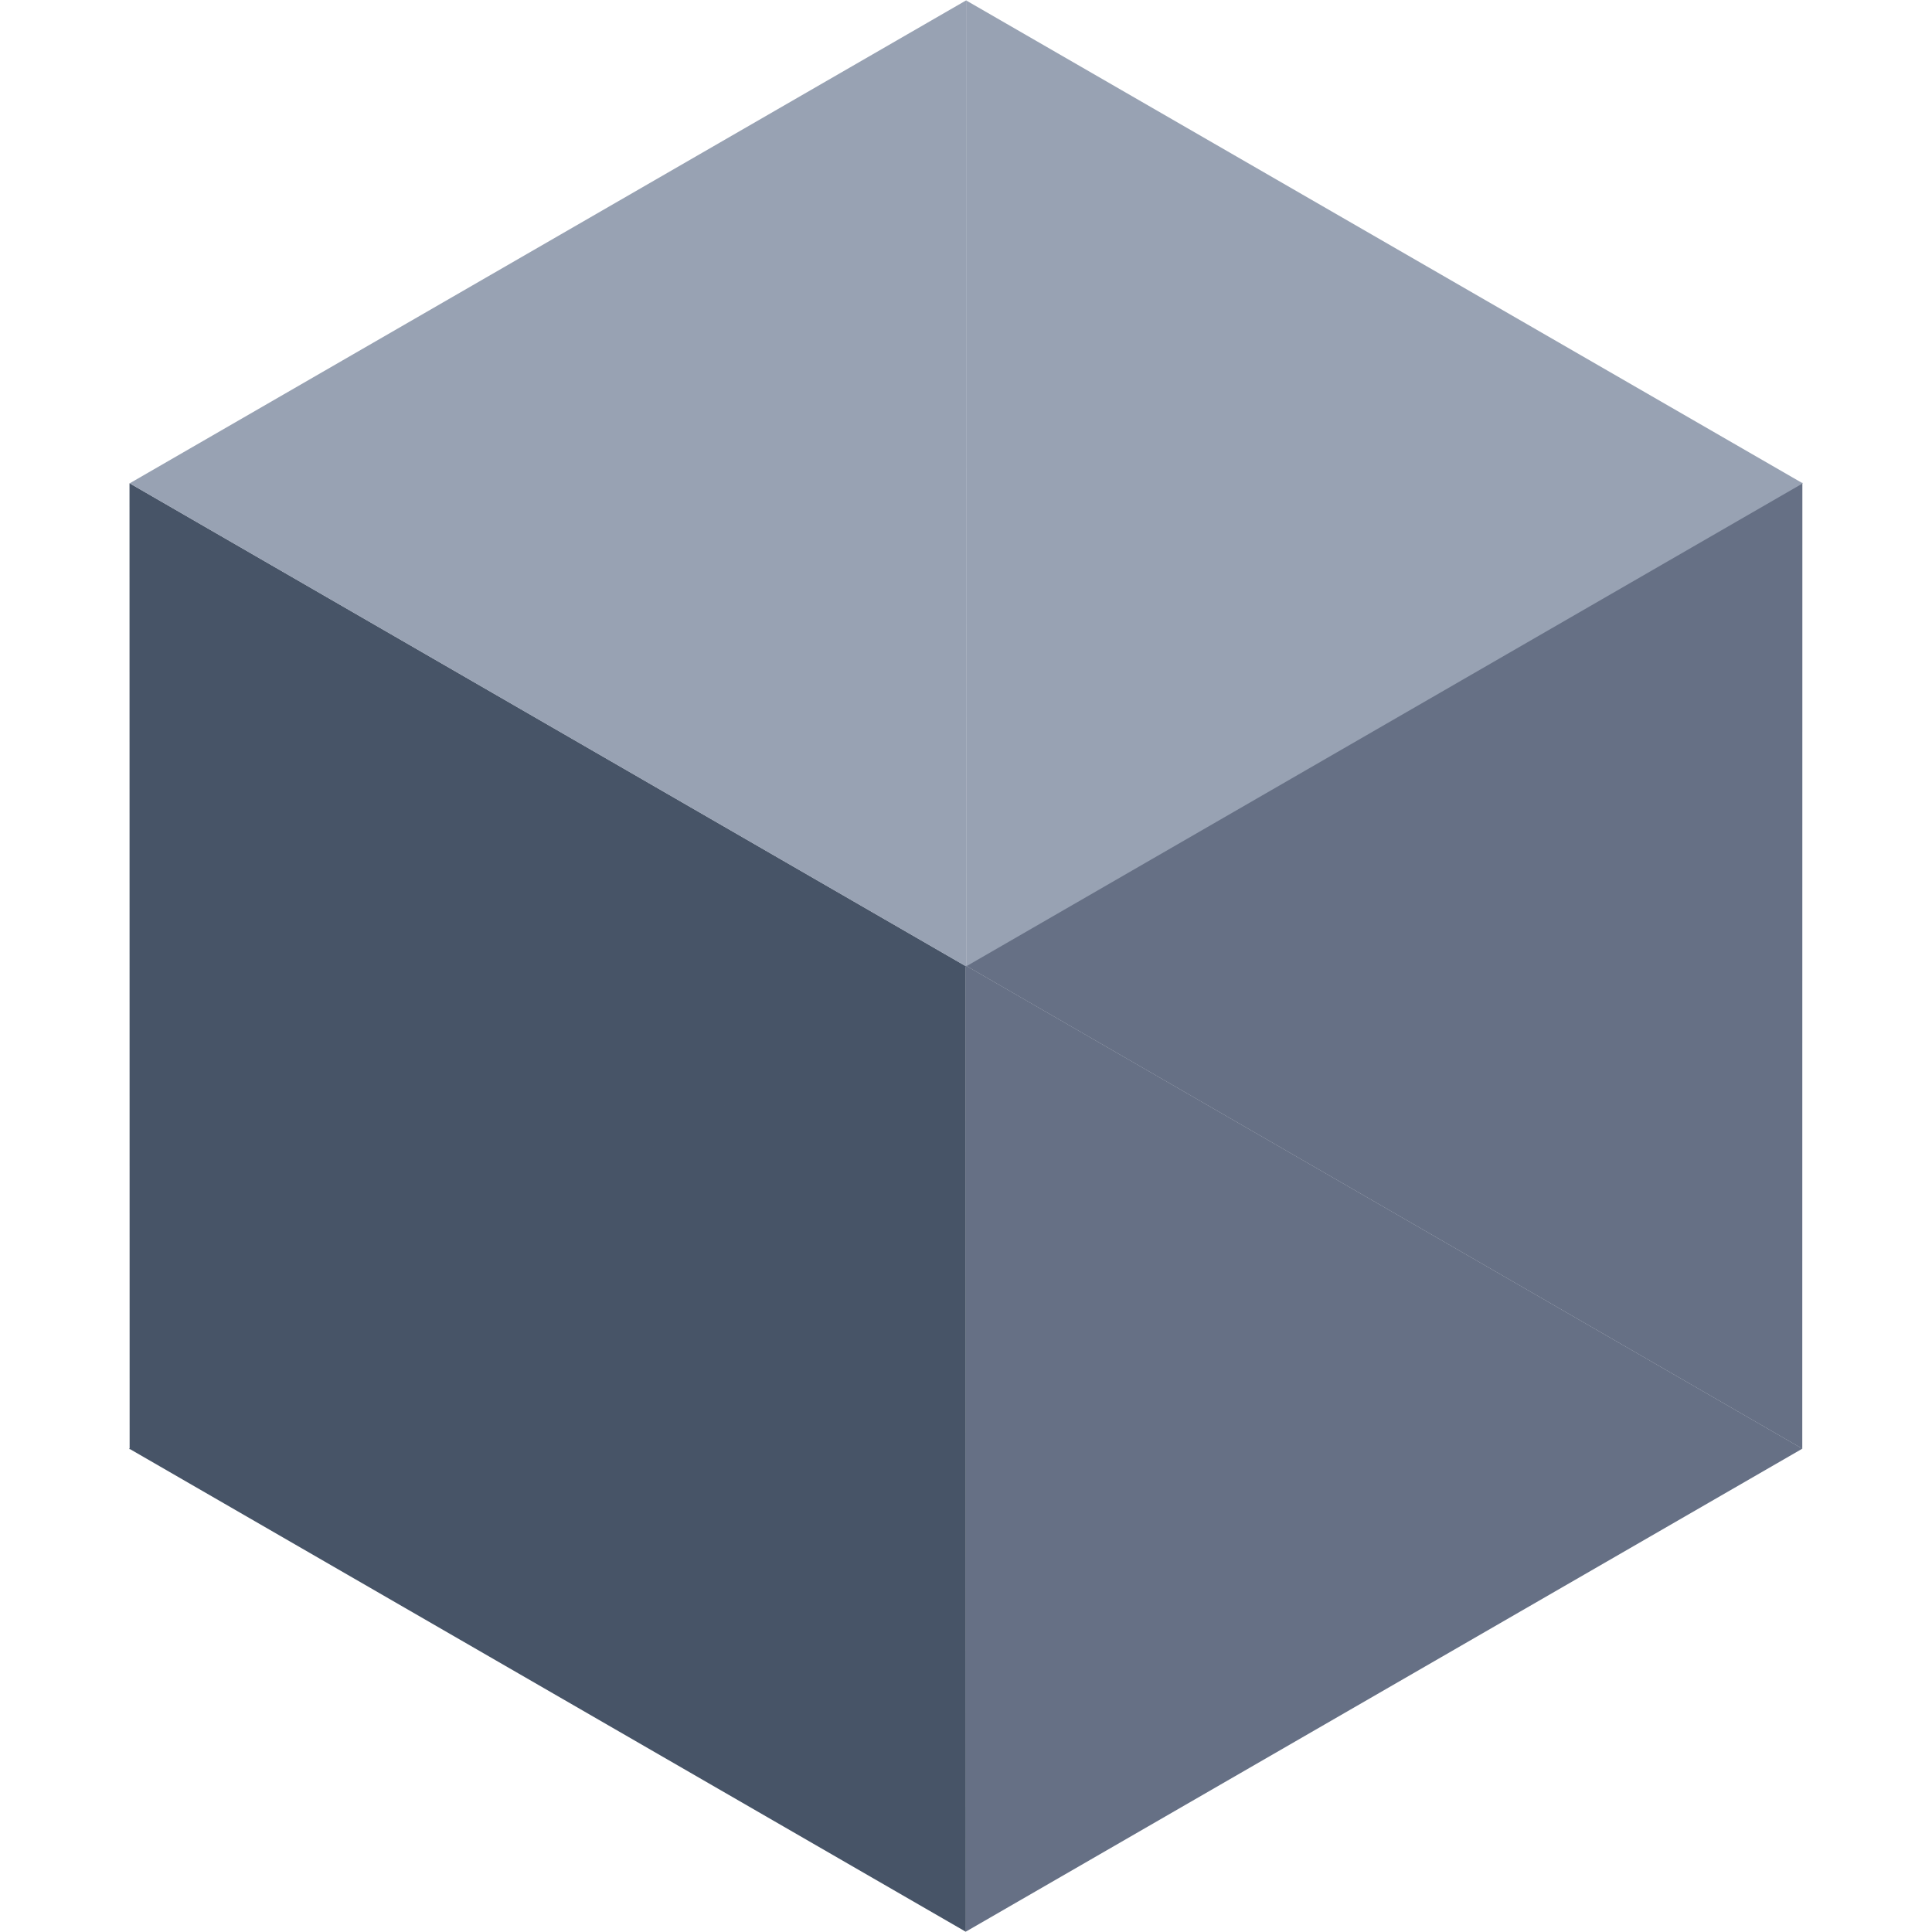
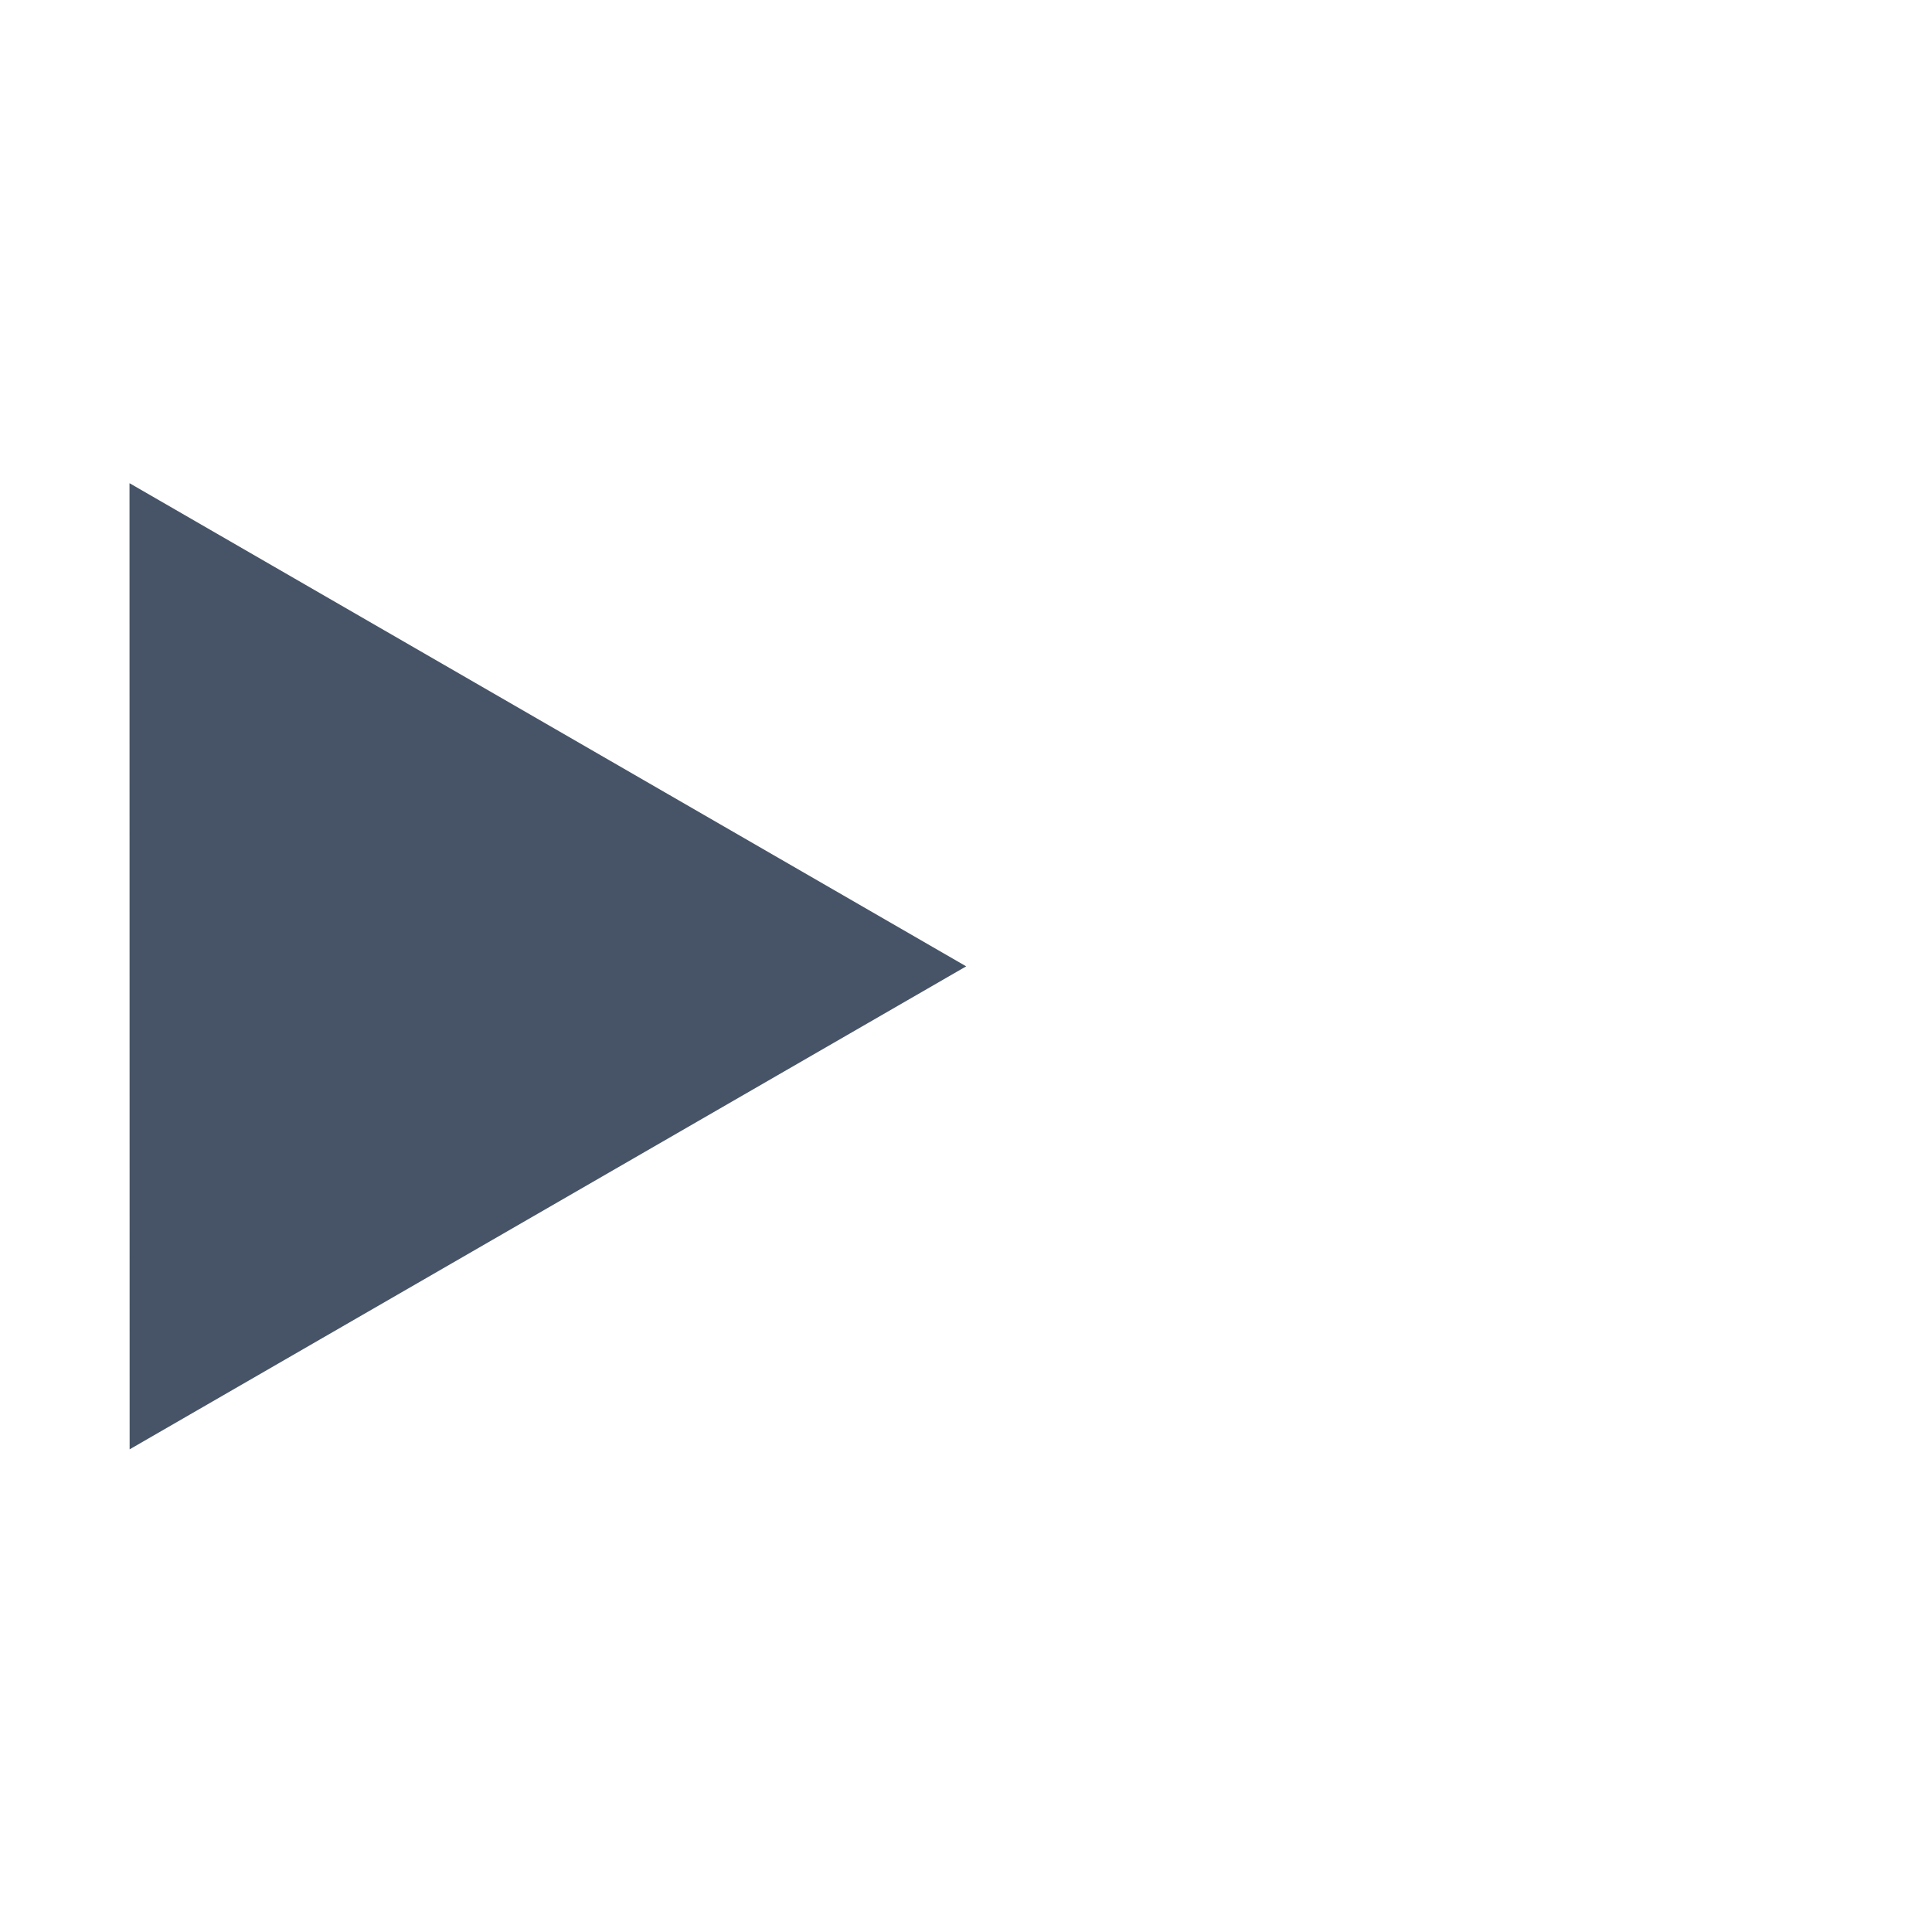
<svg xmlns="http://www.w3.org/2000/svg" width="62" height="62" viewBox="0 0 62 62" fill="none">
-   <path d="M30.993 30.989L30.996 61.987L30.99 61.99L4.146 46.489L30.993 30.989Z" fill="#475467" />
  <path d="M4.163 15.51L31.006 31.011L4.16 46.511L4.156 15.513" fill="#475467" />
-   <path d="M57.84 46.489L30.994 61.989L30.991 30.991L30.997 30.987L57.84 46.489Z" fill="#667085" />
-   <path d="M57.837 46.49L30.994 30.989L57.84 15.489" fill="#667085" />
-   <path d="M31.006 0.011L31.01 31.009L31.003 31.013L4.16 15.511" fill="#98A2B3" />
-   <path d="M57.853 15.511L31.006 31.011L31.003 0.013" fill="#98A2B3" />
</svg>